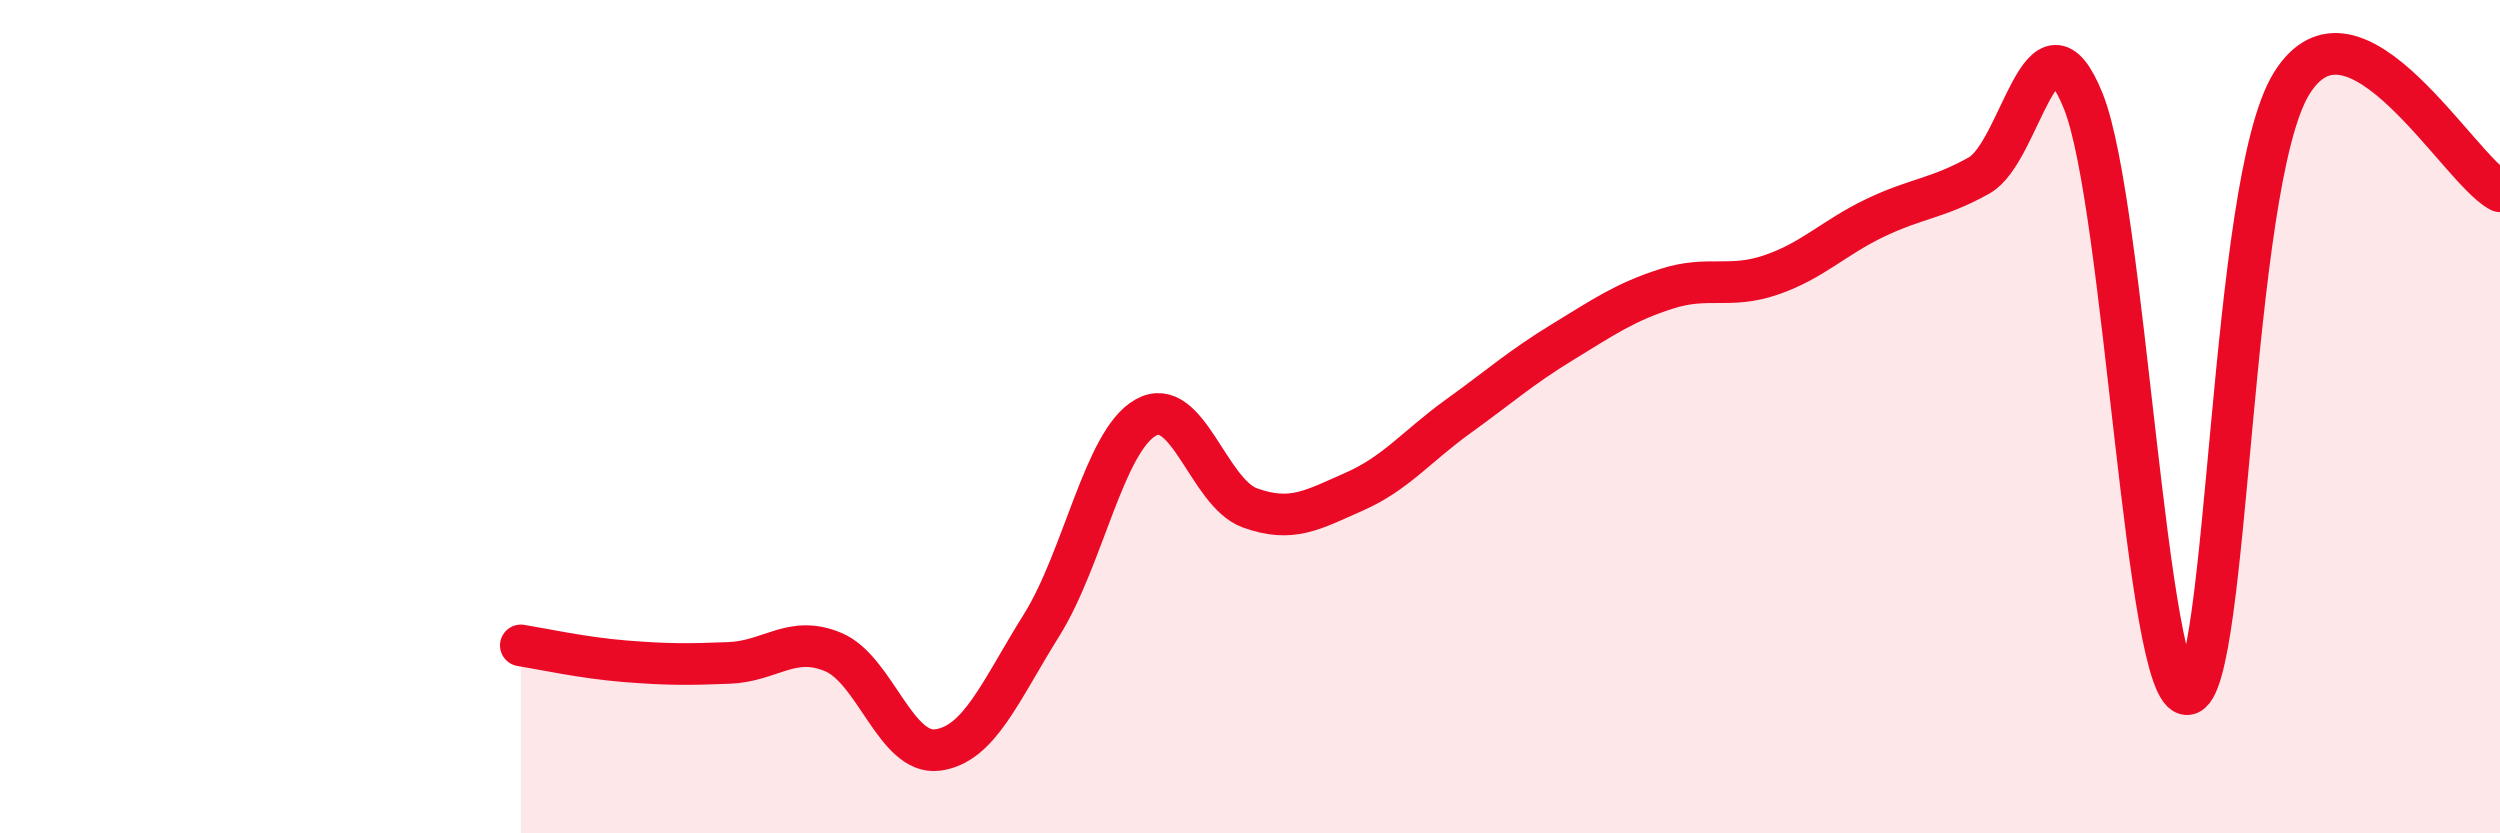
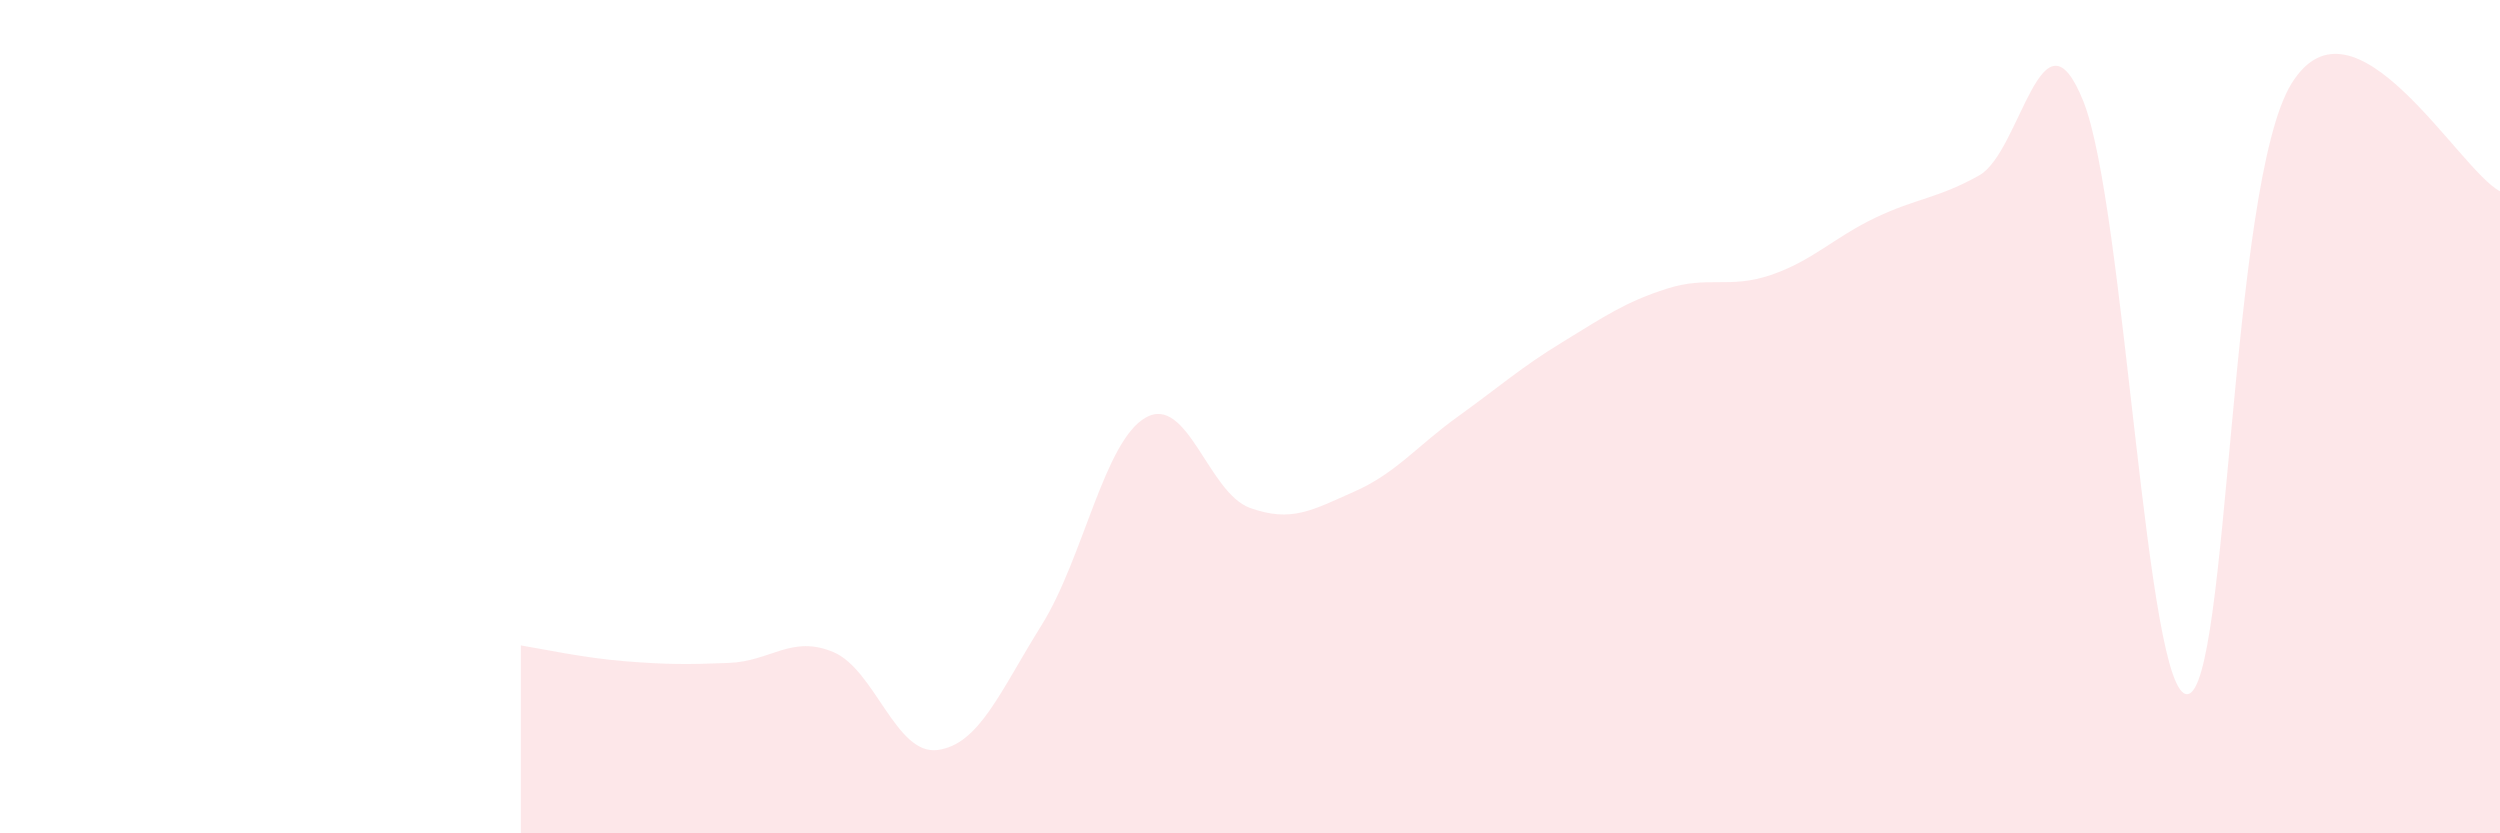
<svg xmlns="http://www.w3.org/2000/svg" width="60" height="20" viewBox="0 0 60 20">
  <path d="M 12.5,15.49 C 13,15.57 14,15.79 15,15.87 C 16,15.95 16.5,15.95 17.5,15.91 C 18.5,15.87 19,15.23 20,15.65 C 21,16.07 21.5,18.13 22.5,18 C 23.5,17.87 24,16.6 25,15 C 26,13.4 26.5,10.58 27.5,10.02 C 28.5,9.46 29,11.83 30,12.19 C 31,12.55 31.5,12.24 32.5,11.8 C 33.5,11.36 34,10.71 35,9.99 C 36,9.27 36.5,8.82 37.5,8.21 C 38.5,7.6 39,7.25 40,6.93 C 41,6.61 41.5,6.94 42.5,6.6 C 43.5,6.26 44,5.71 45,5.23 C 46,4.75 46.5,4.77 47.5,4.21 C 48.5,3.65 49,-0.06 50,2.43 C 51,4.92 51.5,16.75 52.5,16.66 C 53.5,16.57 53.5,4.41 55,2 C 56.5,-0.41 59,4.07 60,4.59L60 20L12.5 20Z" fill="#EB0A25" opacity="0.1" stroke-linecap="round" stroke-linejoin="round" />
-   <path d="M 12.5,15.49 C 13,15.57 14,15.79 15,15.87 C 16,15.95 16.5,15.95 17.5,15.91 C 18.5,15.87 19,15.23 20,15.65 C 21,16.07 21.5,18.13 22.5,18 C 23.5,17.87 24,16.6 25,15 C 26,13.4 26.5,10.58 27.5,10.02 C 28.5,9.46 29,11.83 30,12.19 C 31,12.55 31.5,12.24 32.5,11.8 C 33.5,11.36 34,10.71 35,9.99 C 36,9.27 36.5,8.82 37.5,8.21 C 38.5,7.6 39,7.25 40,6.93 C 41,6.61 41.5,6.94 42.5,6.6 C 43.5,6.26 44,5.71 45,5.23 C 46,4.75 46.5,4.77 47.5,4.21 C 48.5,3.65 49,-0.06 50,2.43 C 51,4.92 51.5,16.75 52.5,16.66 C 53.5,16.57 53.5,4.41 55,2 C 56.5,-0.41 59,4.07 60,4.59" stroke="#EB0A25" stroke-width="1" fill="none" stroke-linecap="round" stroke-linejoin="round" />
</svg>